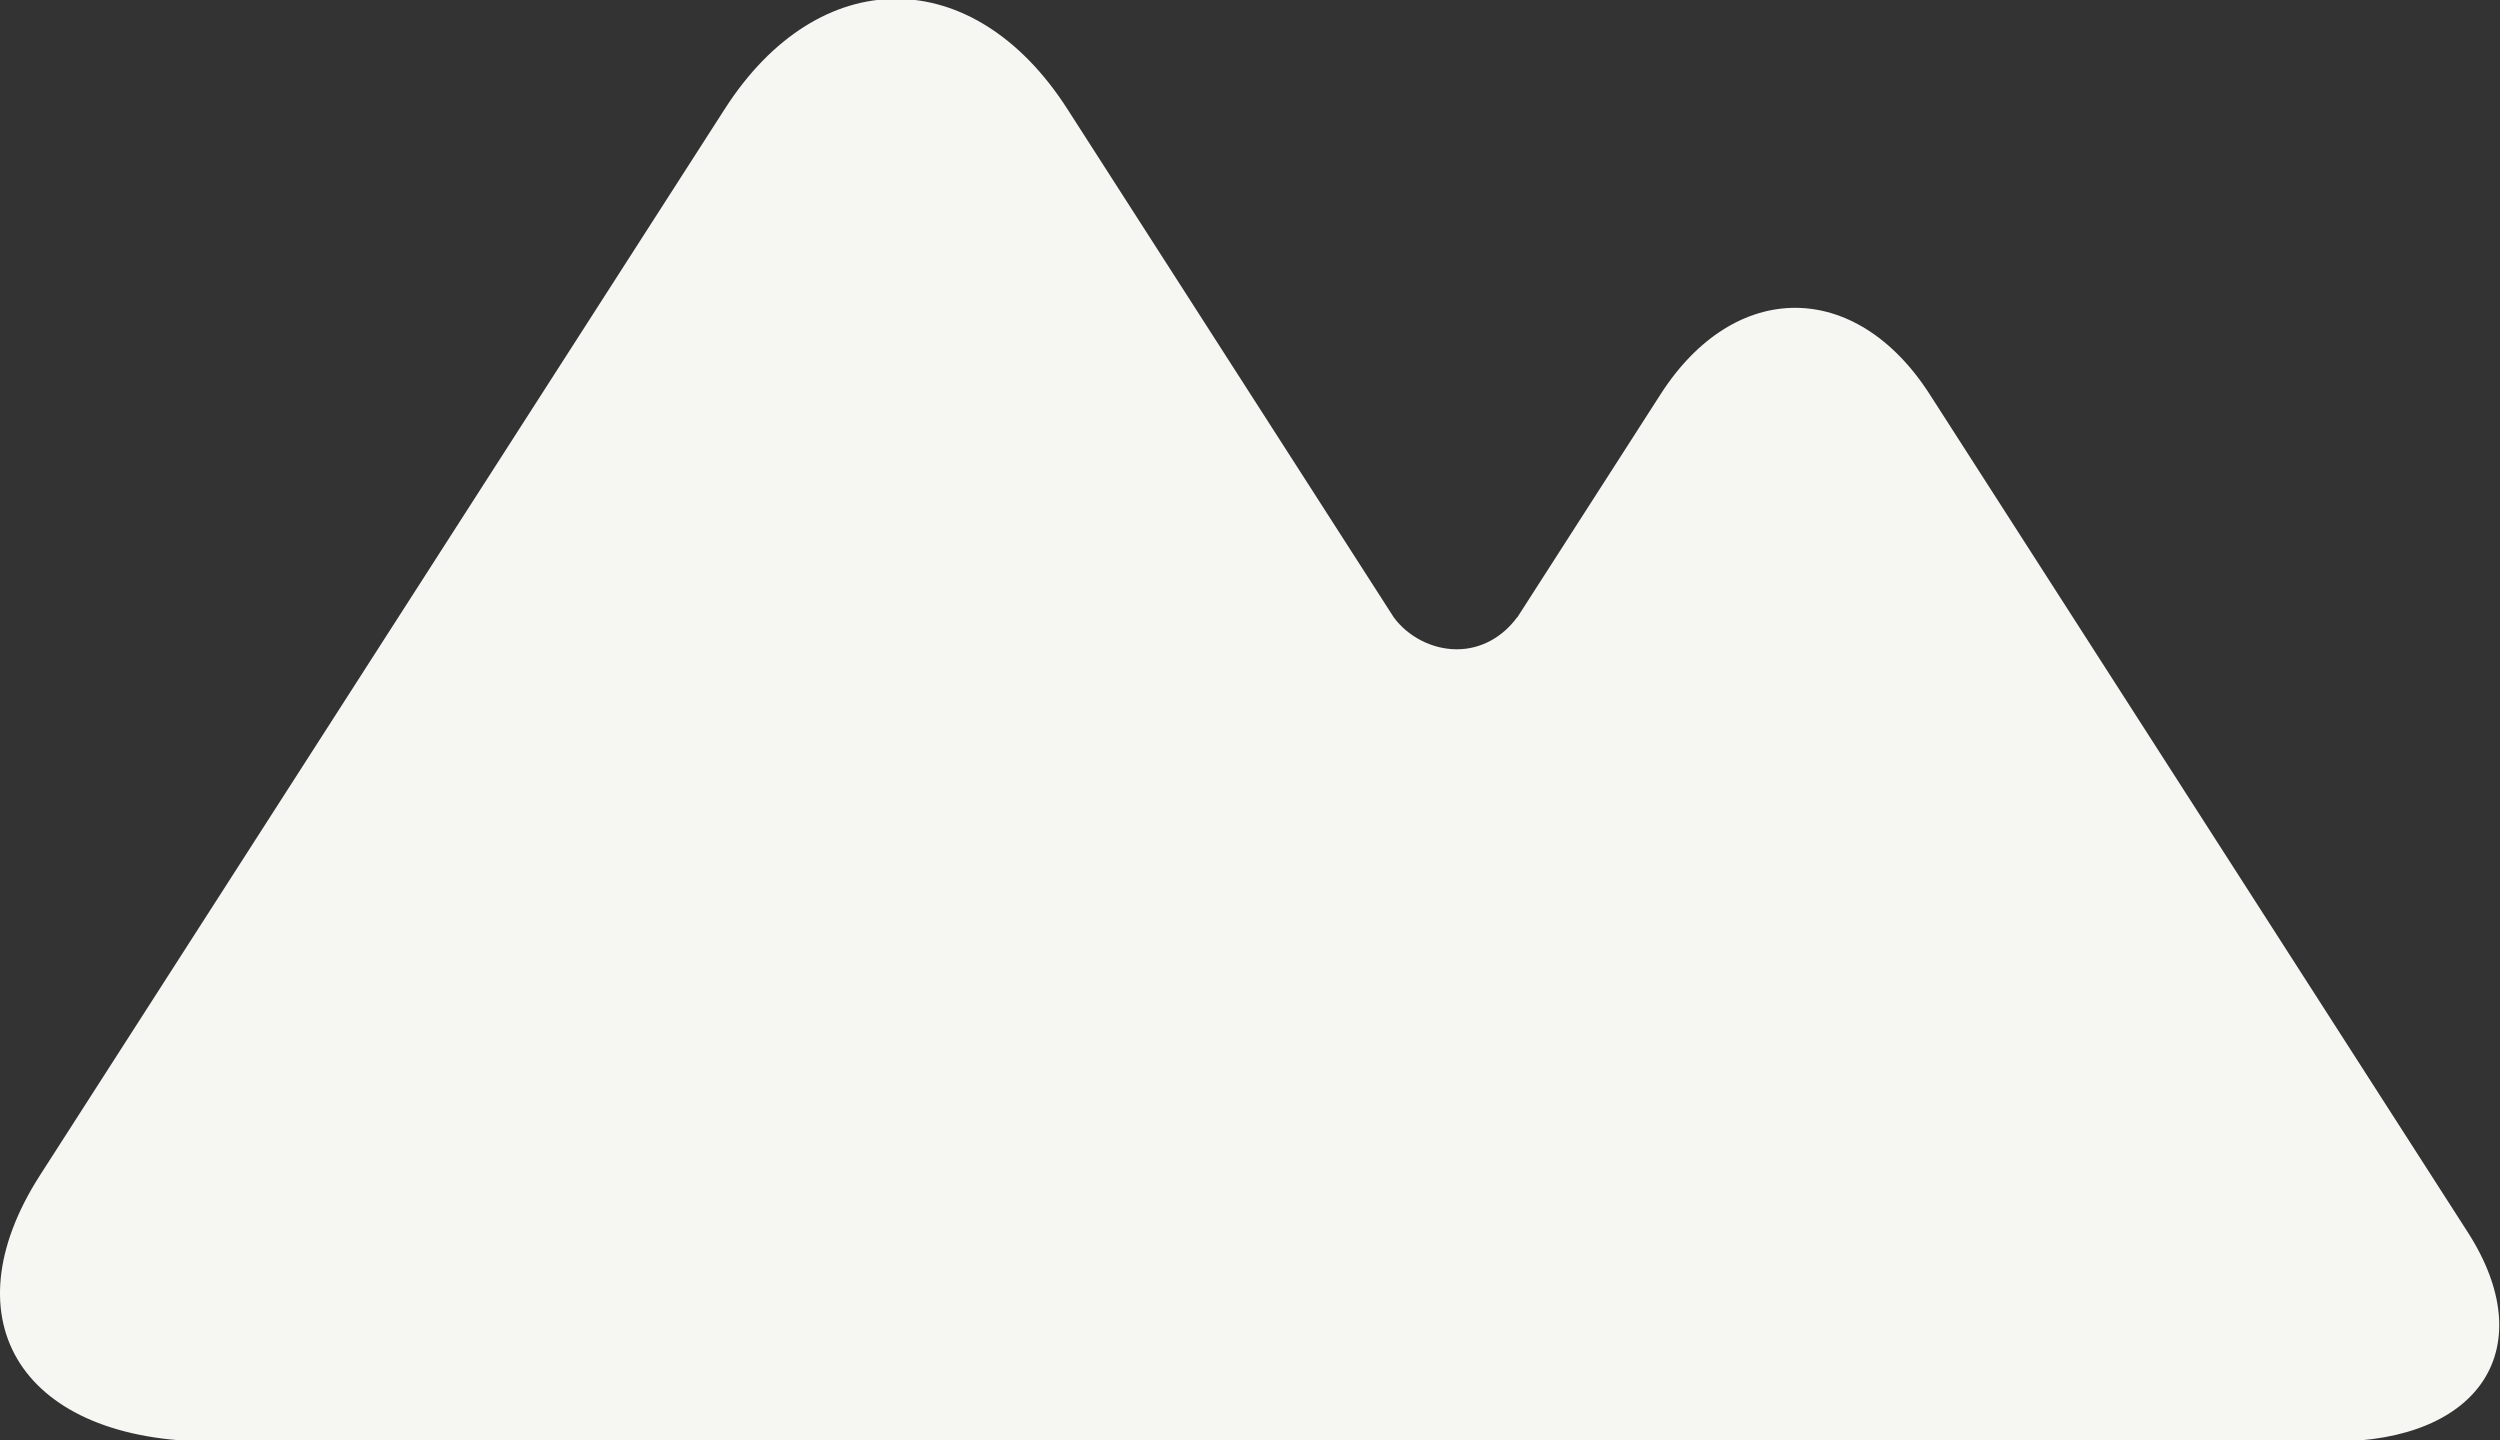
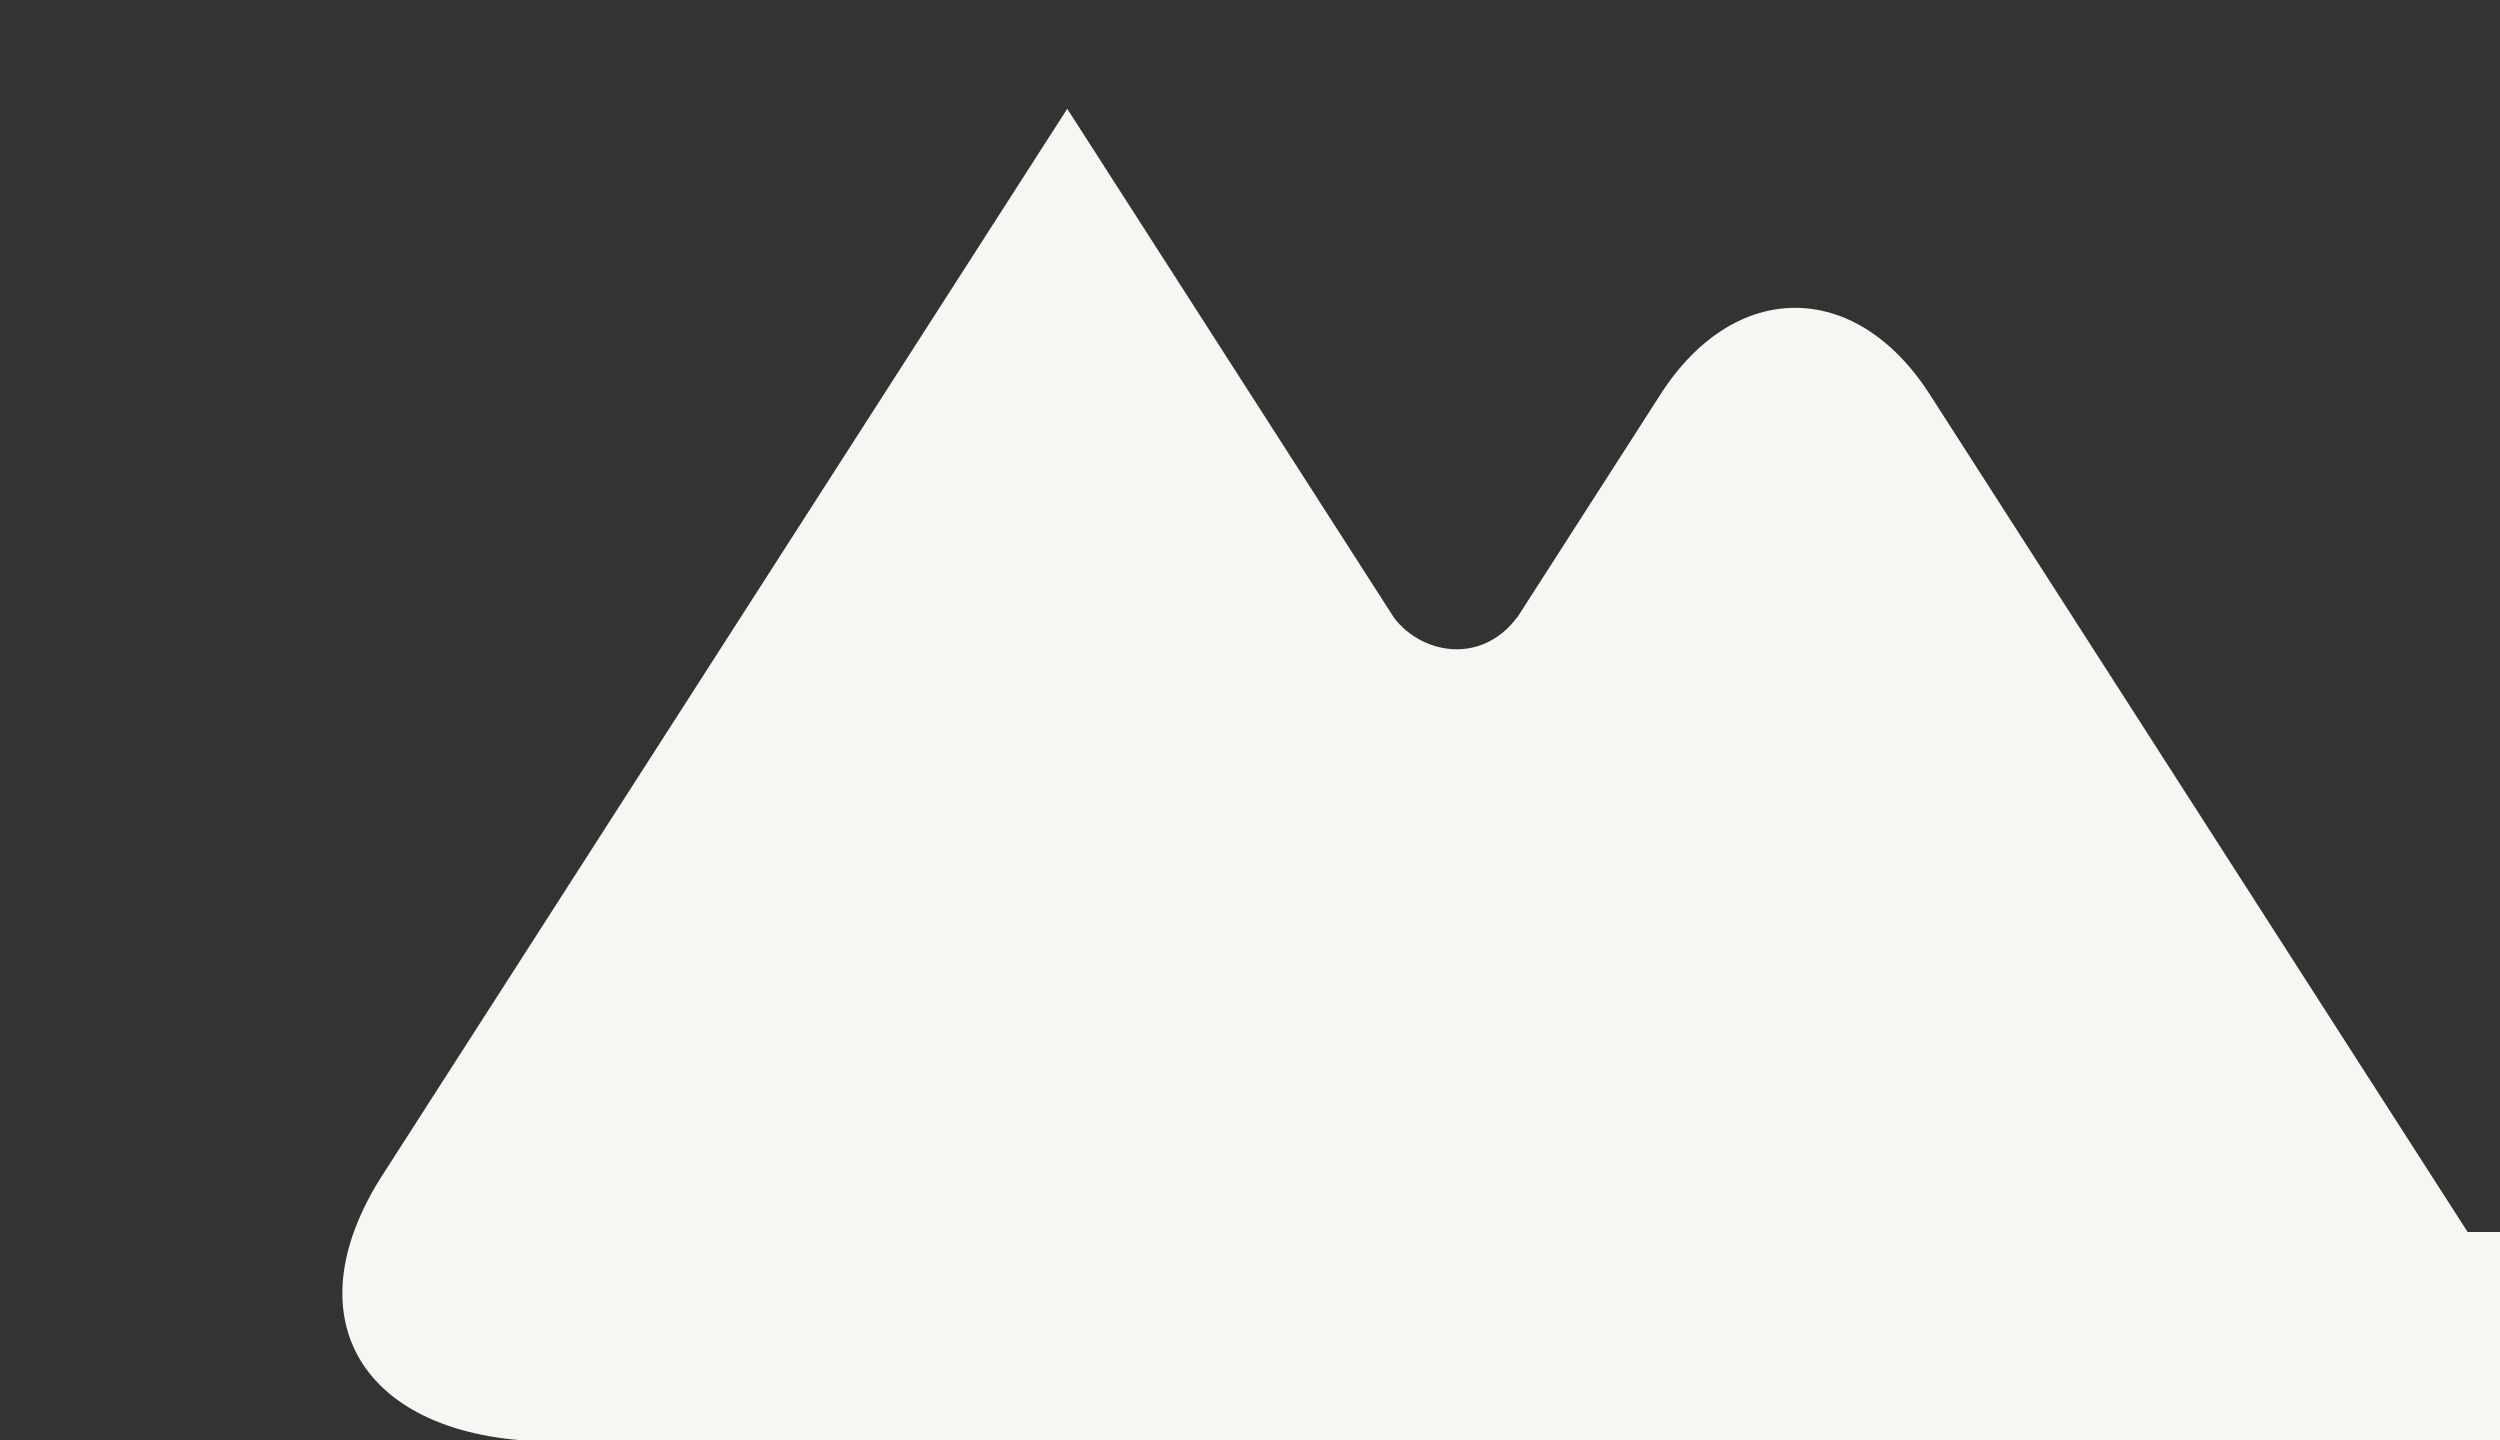
<svg xmlns="http://www.w3.org/2000/svg" enable-background="new 0 0 38.007 21.896" height="21.896" viewBox="0 0 38.007 21.896" width="38.007">
  <rect x="0" y="0" width="38.007" height="21.896" fill="#333333" stroke="none" />
-   <path d="m37.515 18.73-8.179-12.737c-1.125-1.751-2.966-1.751-4.09 0l-2.179 3.393h-.004c-.21.287-.533.485-.916.485-.382 0-.745-.198-.956-.483l-4.966-7.734c-1.431-2.229-3.774-2.229-5.205 0l-10.409 16.208c-1.432 2.228-.26 4.053 2.604 4.053h15.897 4.92 11.438c2.251 0 3.17-1.435 2.045-3.185z" fill="#f6f6f3" />
+   <path d="m37.515 18.73-8.179-12.737c-1.125-1.751-2.966-1.751-4.09 0l-2.179 3.393h-.004c-.21.287-.533.485-.916.485-.382 0-.745-.198-.956-.483l-4.966-7.734l-10.409 16.208c-1.432 2.228-.26 4.053 2.604 4.053h15.897 4.92 11.438c2.251 0 3.17-1.435 2.045-3.185z" fill="#f6f6f3" />
</svg>